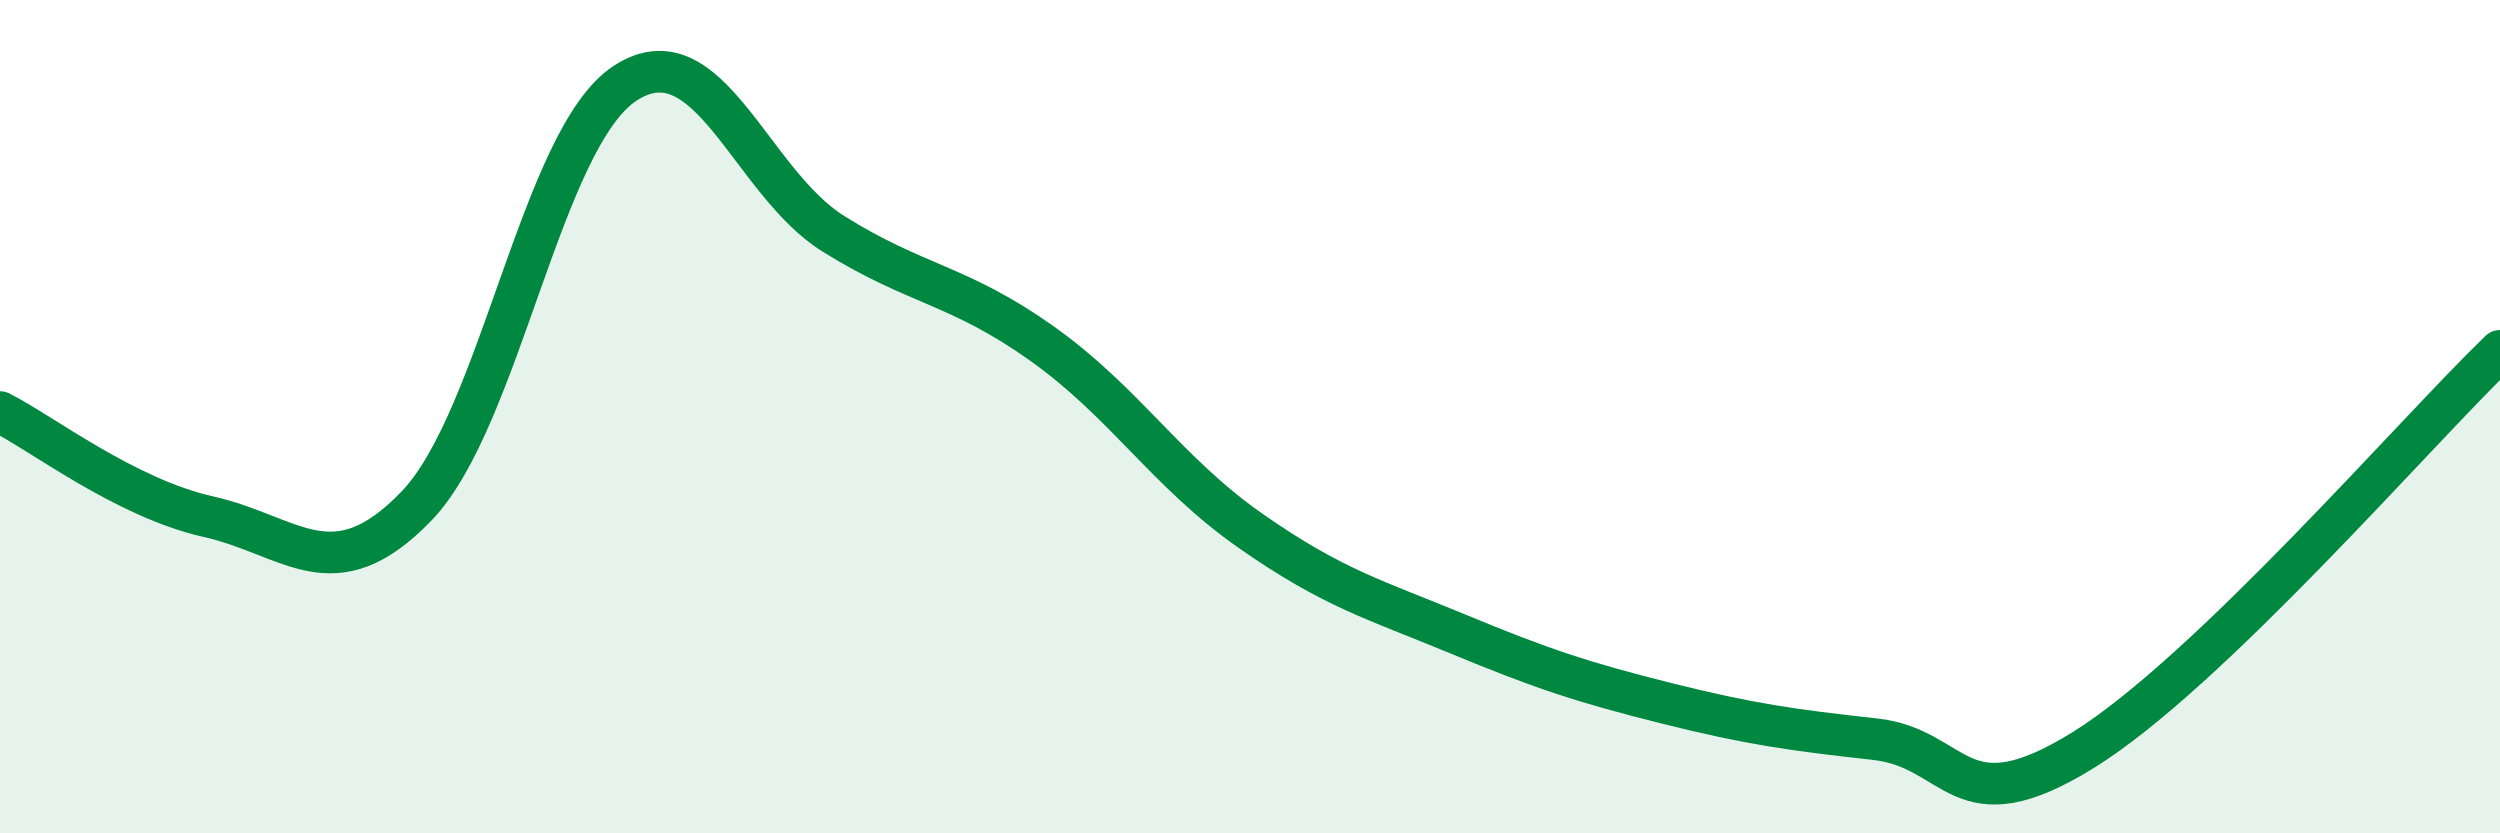
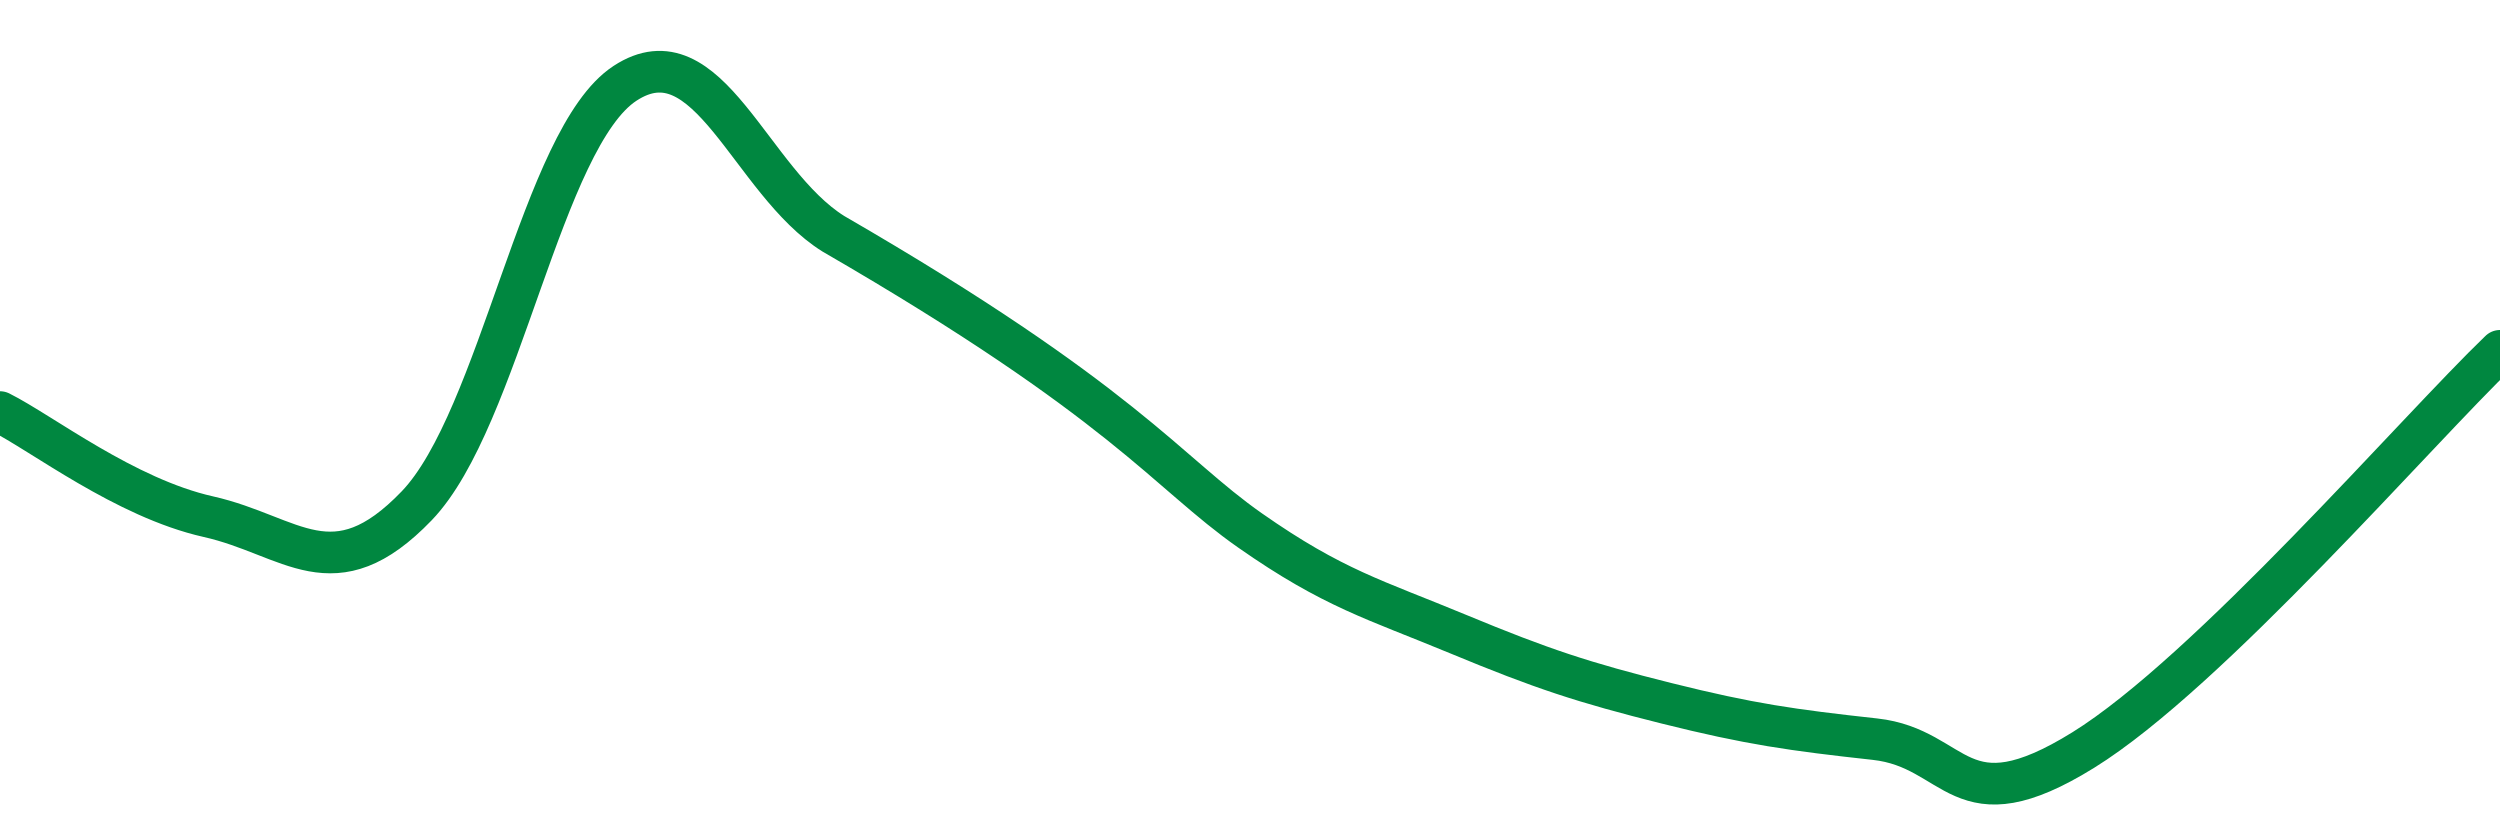
<svg xmlns="http://www.w3.org/2000/svg" width="60" height="20" viewBox="0 0 60 20">
-   <path d="M 0,9.89 C 1,10.39 3,11.95 5,12.4 C 7,12.85 8,14.22 10,12.14 C 12,10.06 13,3.31 15,2 C 17,0.69 18,4.36 20,5.61 C 22,6.86 23,6.82 25,8.24 C 27,9.66 28,11.33 30,12.73 C 32,14.13 33,14.39 35,15.22 C 37,16.05 38,16.38 40,16.88 C 42,17.38 43,17.52 45,17.74 C 47,17.96 47,19.86 50,18 C 53,16.14 58,10.34 60,8.42L60 20L0 20Z" fill="#008740" opacity="0.1" stroke-linecap="round" stroke-linejoin="round" />
-   <path d="M 0,9.89 C 1,10.39 3,11.95 5,12.4 C 7,12.85 8,14.22 10,12.14 C 12,10.06 13,3.31 15,2 C 17,0.69 18,4.36 20,5.61 C 22,6.86 23,6.82 25,8.24 C 27,9.66 28,11.33 30,12.73 C 32,14.13 33,14.39 35,15.22 C 37,16.05 38,16.38 40,16.88 C 42,17.38 43,17.52 45,17.74 C 47,17.96 47,19.86 50,18 C 53,16.14 58,10.34 60,8.42" stroke="#008740" stroke-width="1" fill="none" stroke-linecap="round" stroke-linejoin="round" />
+   <path d="M 0,9.89 C 1,10.39 3,11.95 5,12.4 C 7,12.85 8,14.22 10,12.14 C 12,10.06 13,3.31 15,2 C 17,0.69 18,4.36 20,5.61 C 27,9.66 28,11.33 30,12.73 C 32,14.13 33,14.39 35,15.22 C 37,16.05 38,16.38 40,16.88 C 42,17.38 43,17.52 45,17.74 C 47,17.96 47,19.86 50,18 C 53,16.14 58,10.34 60,8.42" stroke="#008740" stroke-width="1" fill="none" stroke-linecap="round" stroke-linejoin="round" />
</svg>